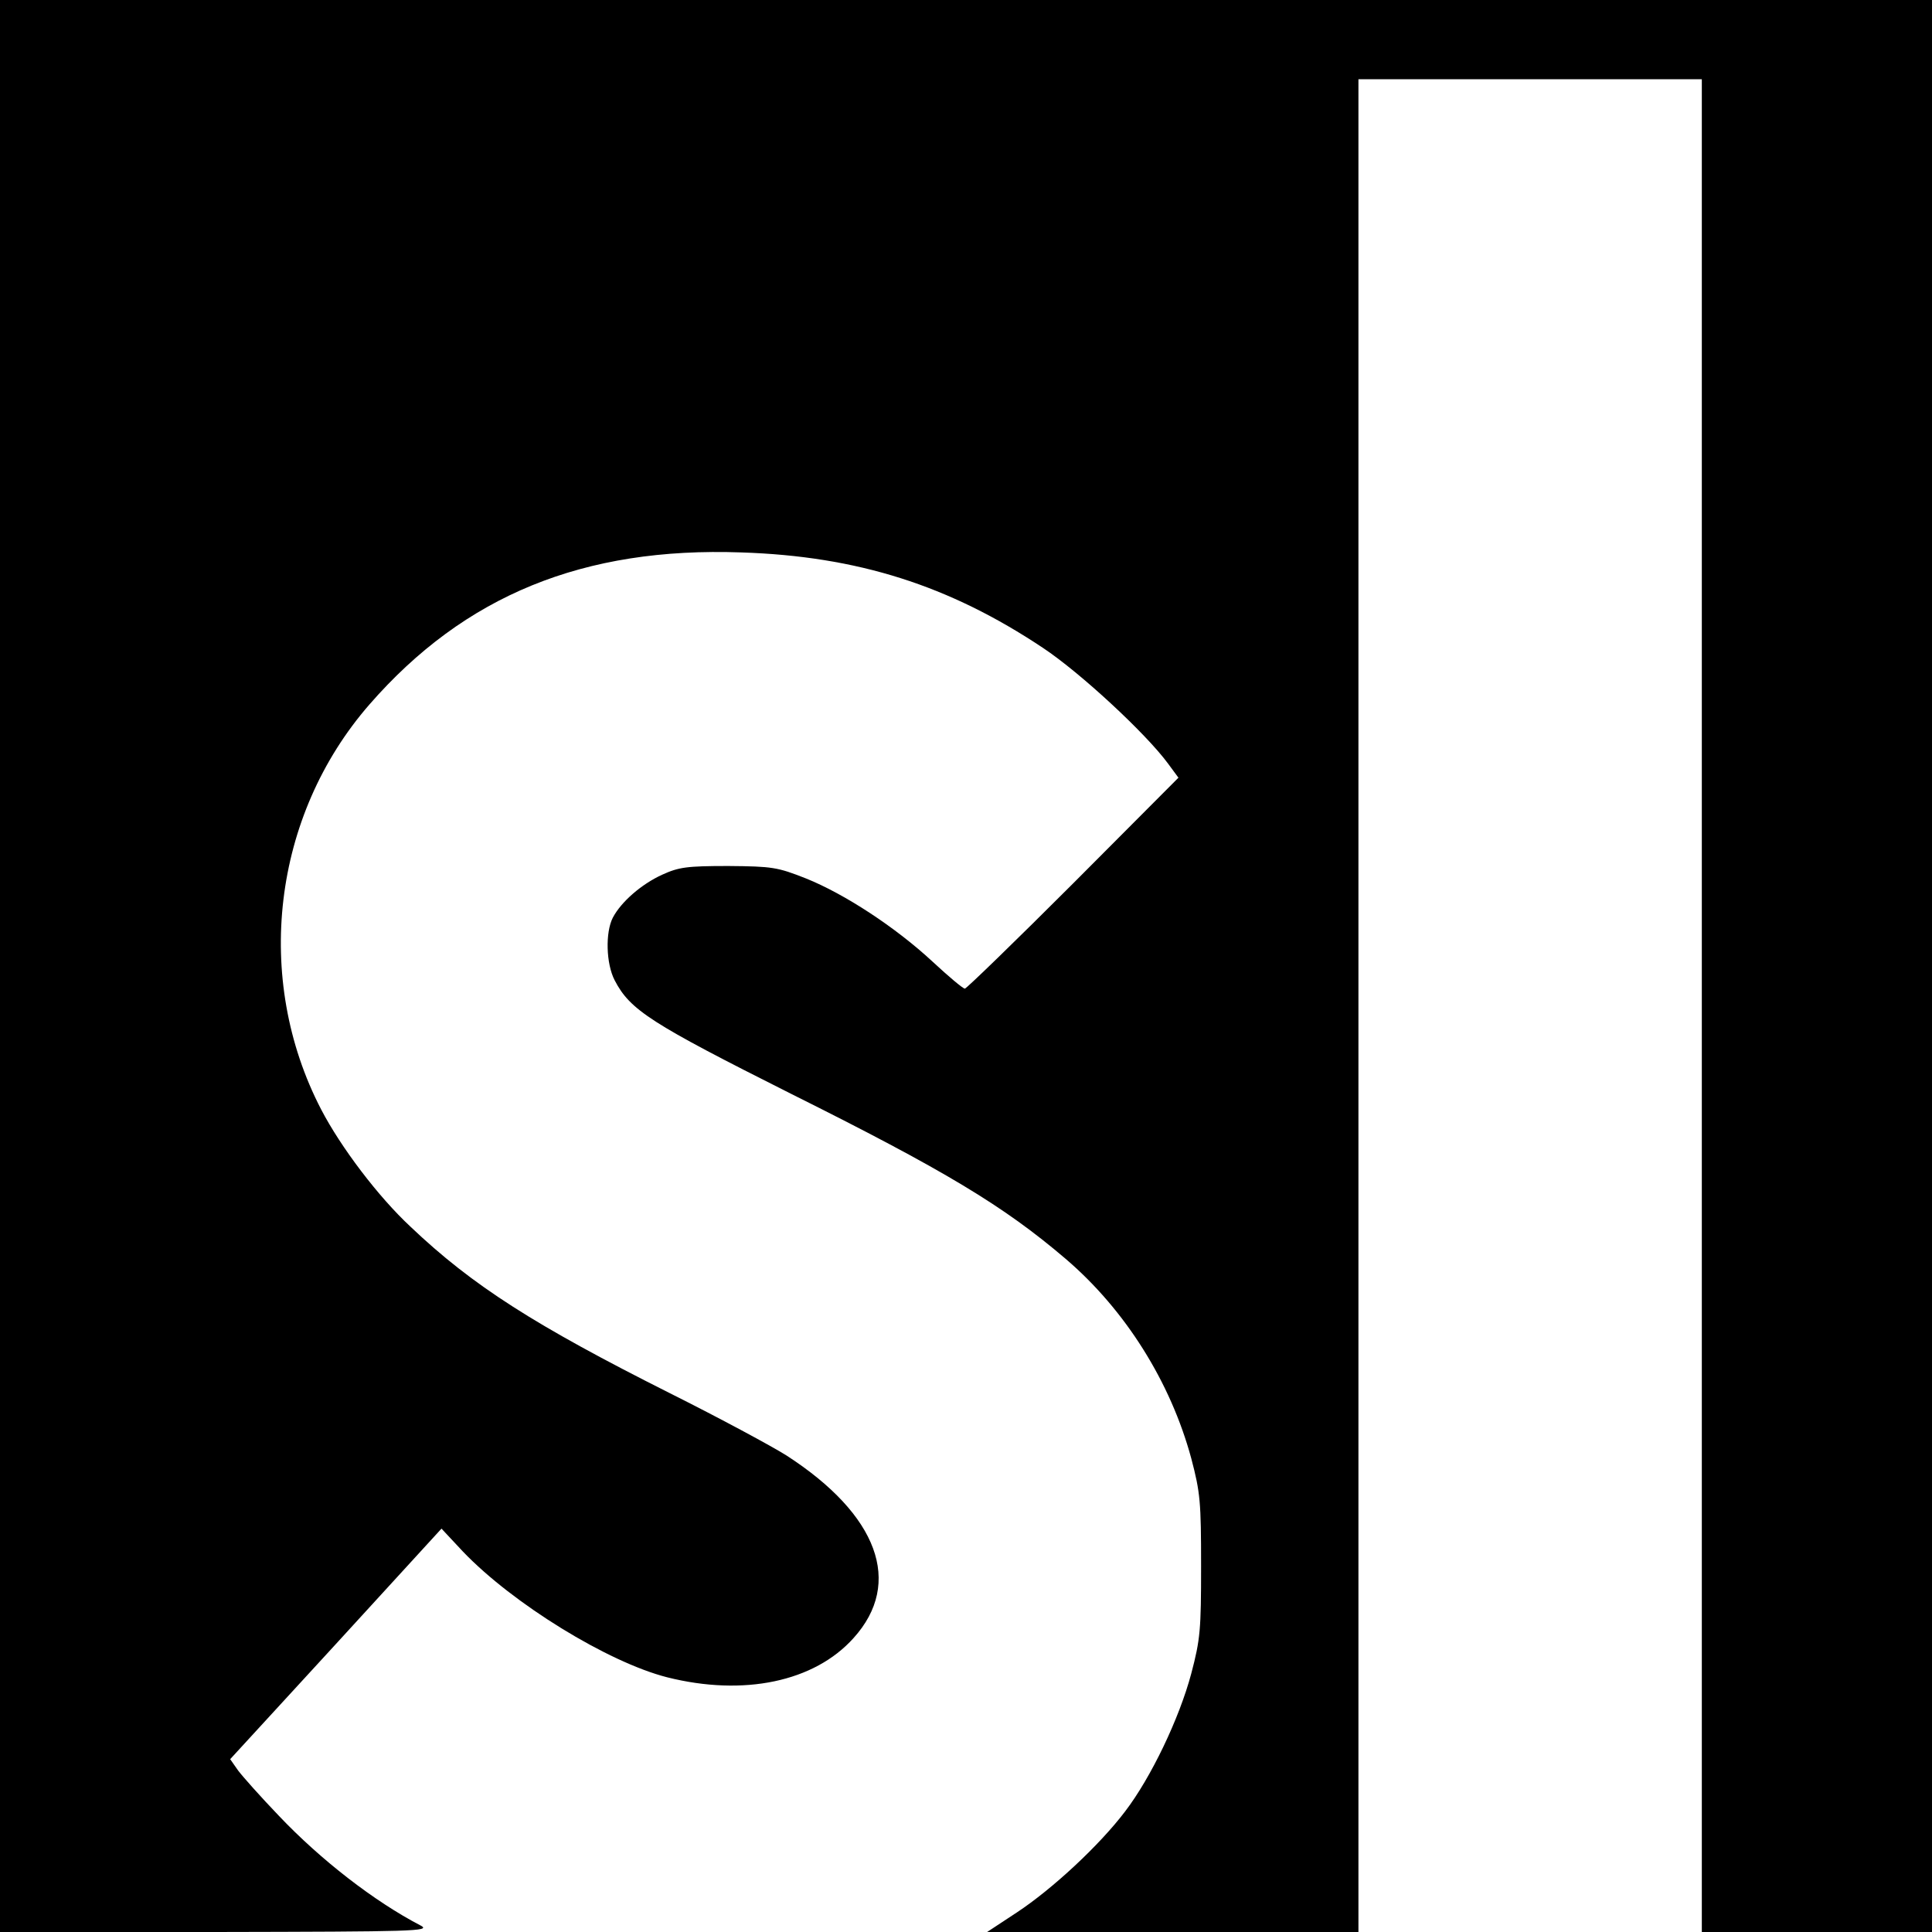
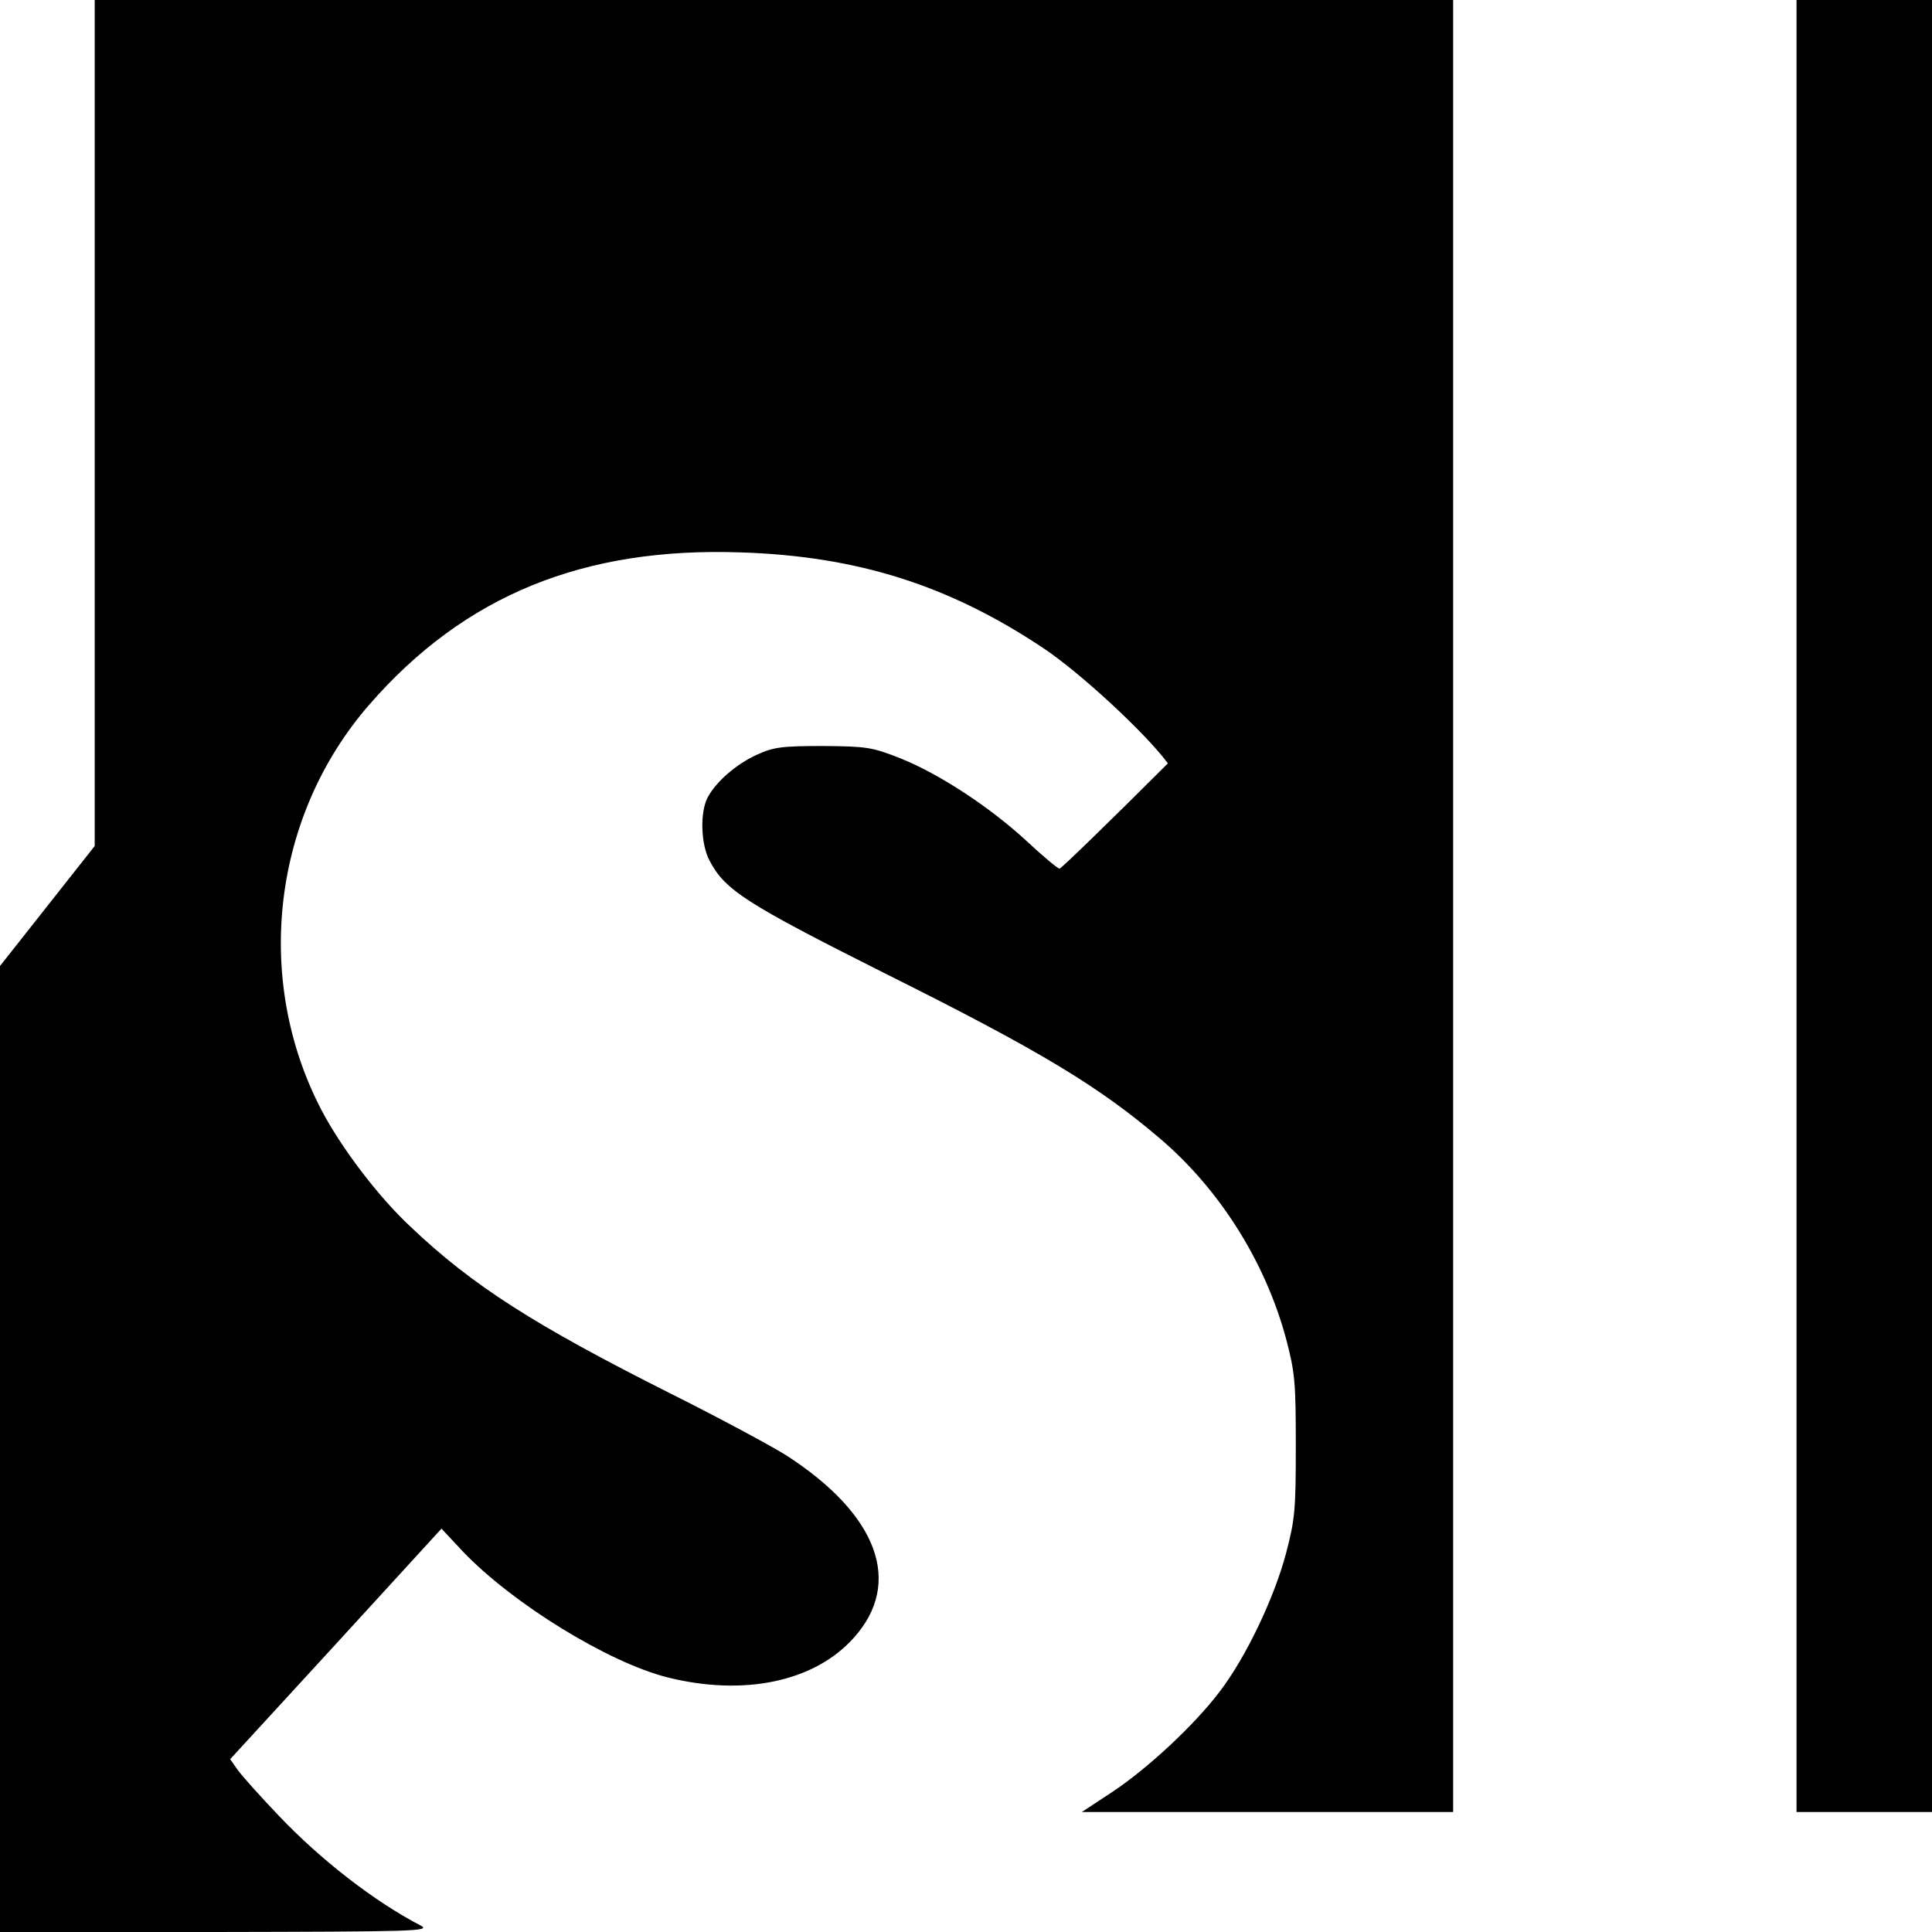
<svg xmlns="http://www.w3.org/2000/svg" version="1.0" width="512pt" height="512pt" viewBox="0 0 512 512" preserveAspectRatio="xMidYMid meet">
  <g transform="translate(0,512) scale(0.1,-0.1)" fill="#000000" stroke="none">
-     <path d="M0 2560 l0 -2560 573 0 c526 1 570 2 542 17 -123 64 -265 174 -376 291 -48 50 -96 104 -108 120 l-21 30 280 305 280 306 57 -61 c132 -138 384 -293 541 -333 203 -51 390 -12 494 104 132 146 65 327 -178 484 -38 24 -177 99 -309 165 -358 180 -523 285 -687 441 -86 80 -185 211 -237 311 -180 347 -129 778 128 1073 252 289 567 418 986 403 307 -10 550 -87 799 -253 98 -65 272 -226 331 -306 l28 -38 -279 -280 c-153 -153 -283 -279 -287 -279 -5 0 -43 32 -85 71 -99 92 -234 180 -336 221 -76 30 -89 32 -206 33 -110 0 -131 -3 -175 -23 -55 -25 -109 -72 -131 -114 -20 -39 -18 -122 5 -166 41 -79 96 -114 466 -300 409 -204 565 -298 729 -438 158 -135 278 -326 333 -529 24 -91 26 -116 26 -285 0 -169 -2 -194 -26 -285 -32 -120 -107 -276 -175 -365 -68 -90 -193 -206 -287 -268 l-79 -52 492 0 492 0 0 2455 0 2455 455 0 455 0 0 -2455 0 -2455 305 0 305 0 0 2560 0 2560 -2560 0 -2560 0 0 -2560z" />
+     <path d="M0 2560 l0 -2560 573 0 c526 1 570 2 542 17 -123 64 -265 174 -376 291 -48 50 -96 104 -108 120 l-21 30 280 305 280 306 57 -61 c132 -138 384 -293 541 -333 203 -51 390 -12 494 104 132 146 65 327 -178 484 -38 24 -177 99 -309 165 -358 180 -523 285 -687 441 -86 80 -185 211 -237 311 -180 347 -129 778 128 1073 252 289 567 418 986 403 307 -10 550 -87 799 -253 98 -65 272 -226 331 -306 c-153 -153 -283 -279 -287 -279 -5 0 -43 32 -85 71 -99 92 -234 180 -336 221 -76 30 -89 32 -206 33 -110 0 -131 -3 -175 -23 -55 -25 -109 -72 -131 -114 -20 -39 -18 -122 5 -166 41 -79 96 -114 466 -300 409 -204 565 -298 729 -438 158 -135 278 -326 333 -529 24 -91 26 -116 26 -285 0 -169 -2 -194 -26 -285 -32 -120 -107 -276 -175 -365 -68 -90 -193 -206 -287 -268 l-79 -52 492 0 492 0 0 2455 0 2455 455 0 455 0 0 -2455 0 -2455 305 0 305 0 0 2560 0 2560 -2560 0 -2560 0 0 -2560z" />
  </g>
</svg>